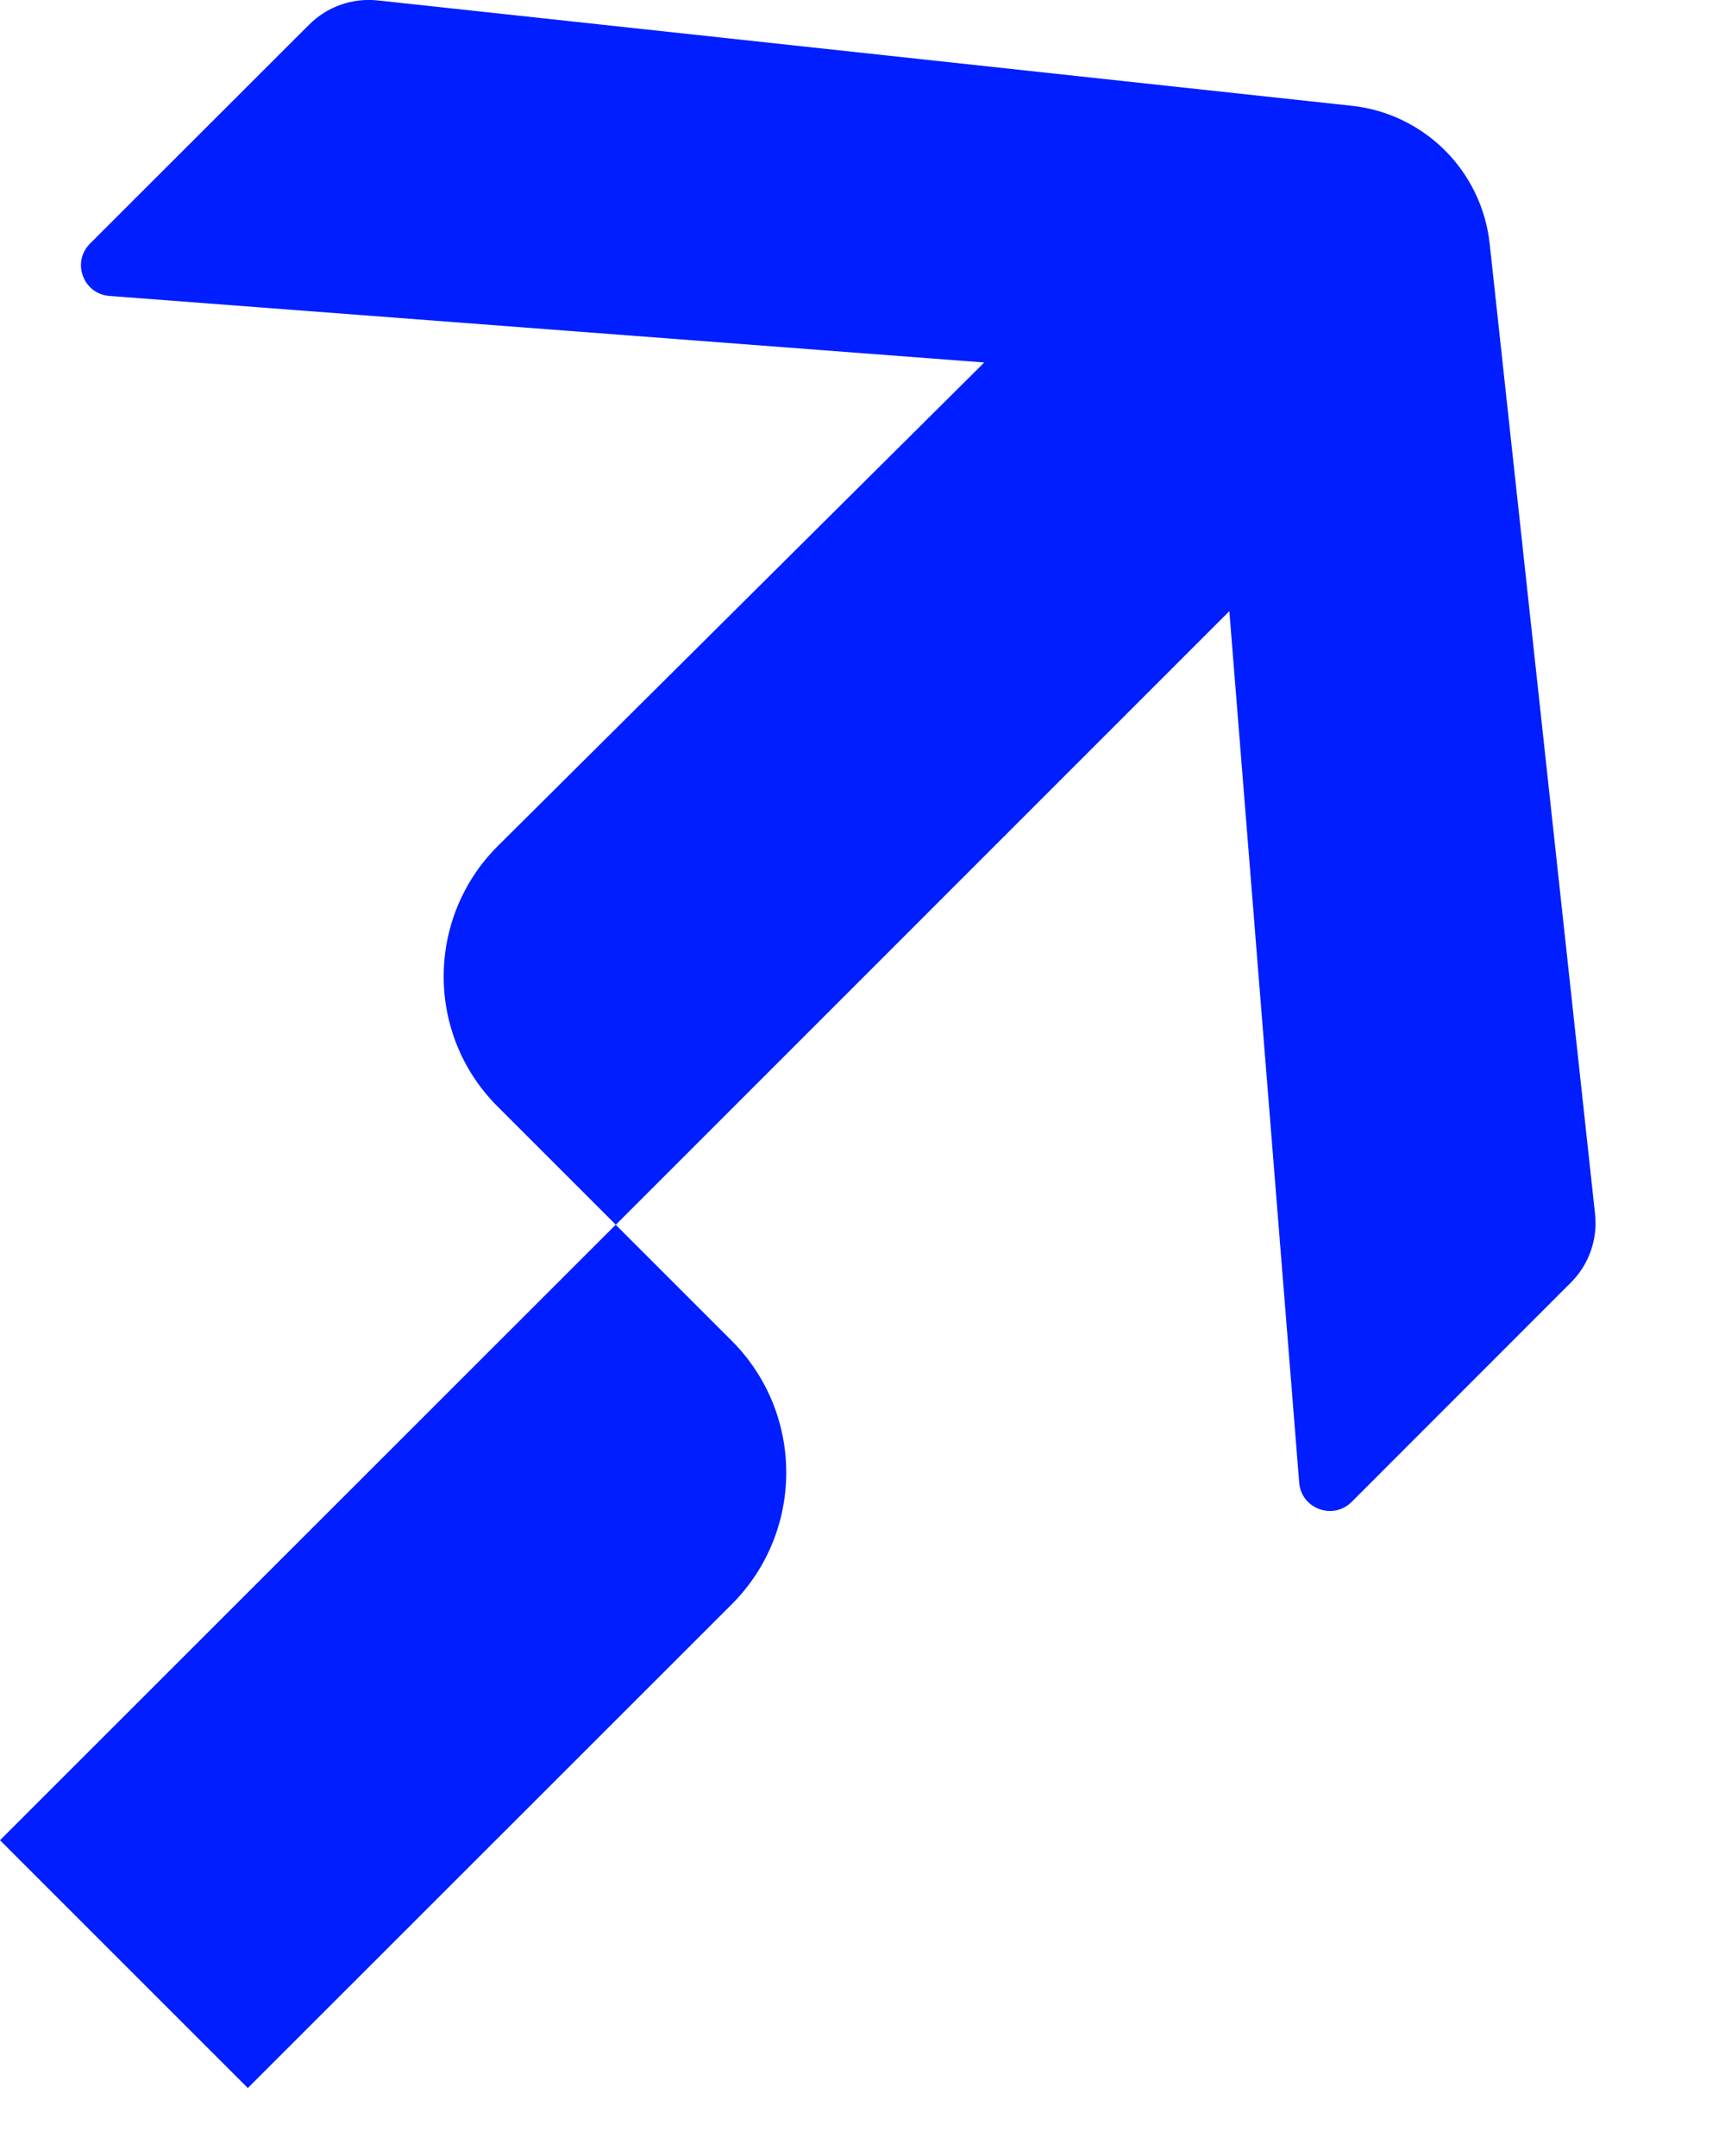
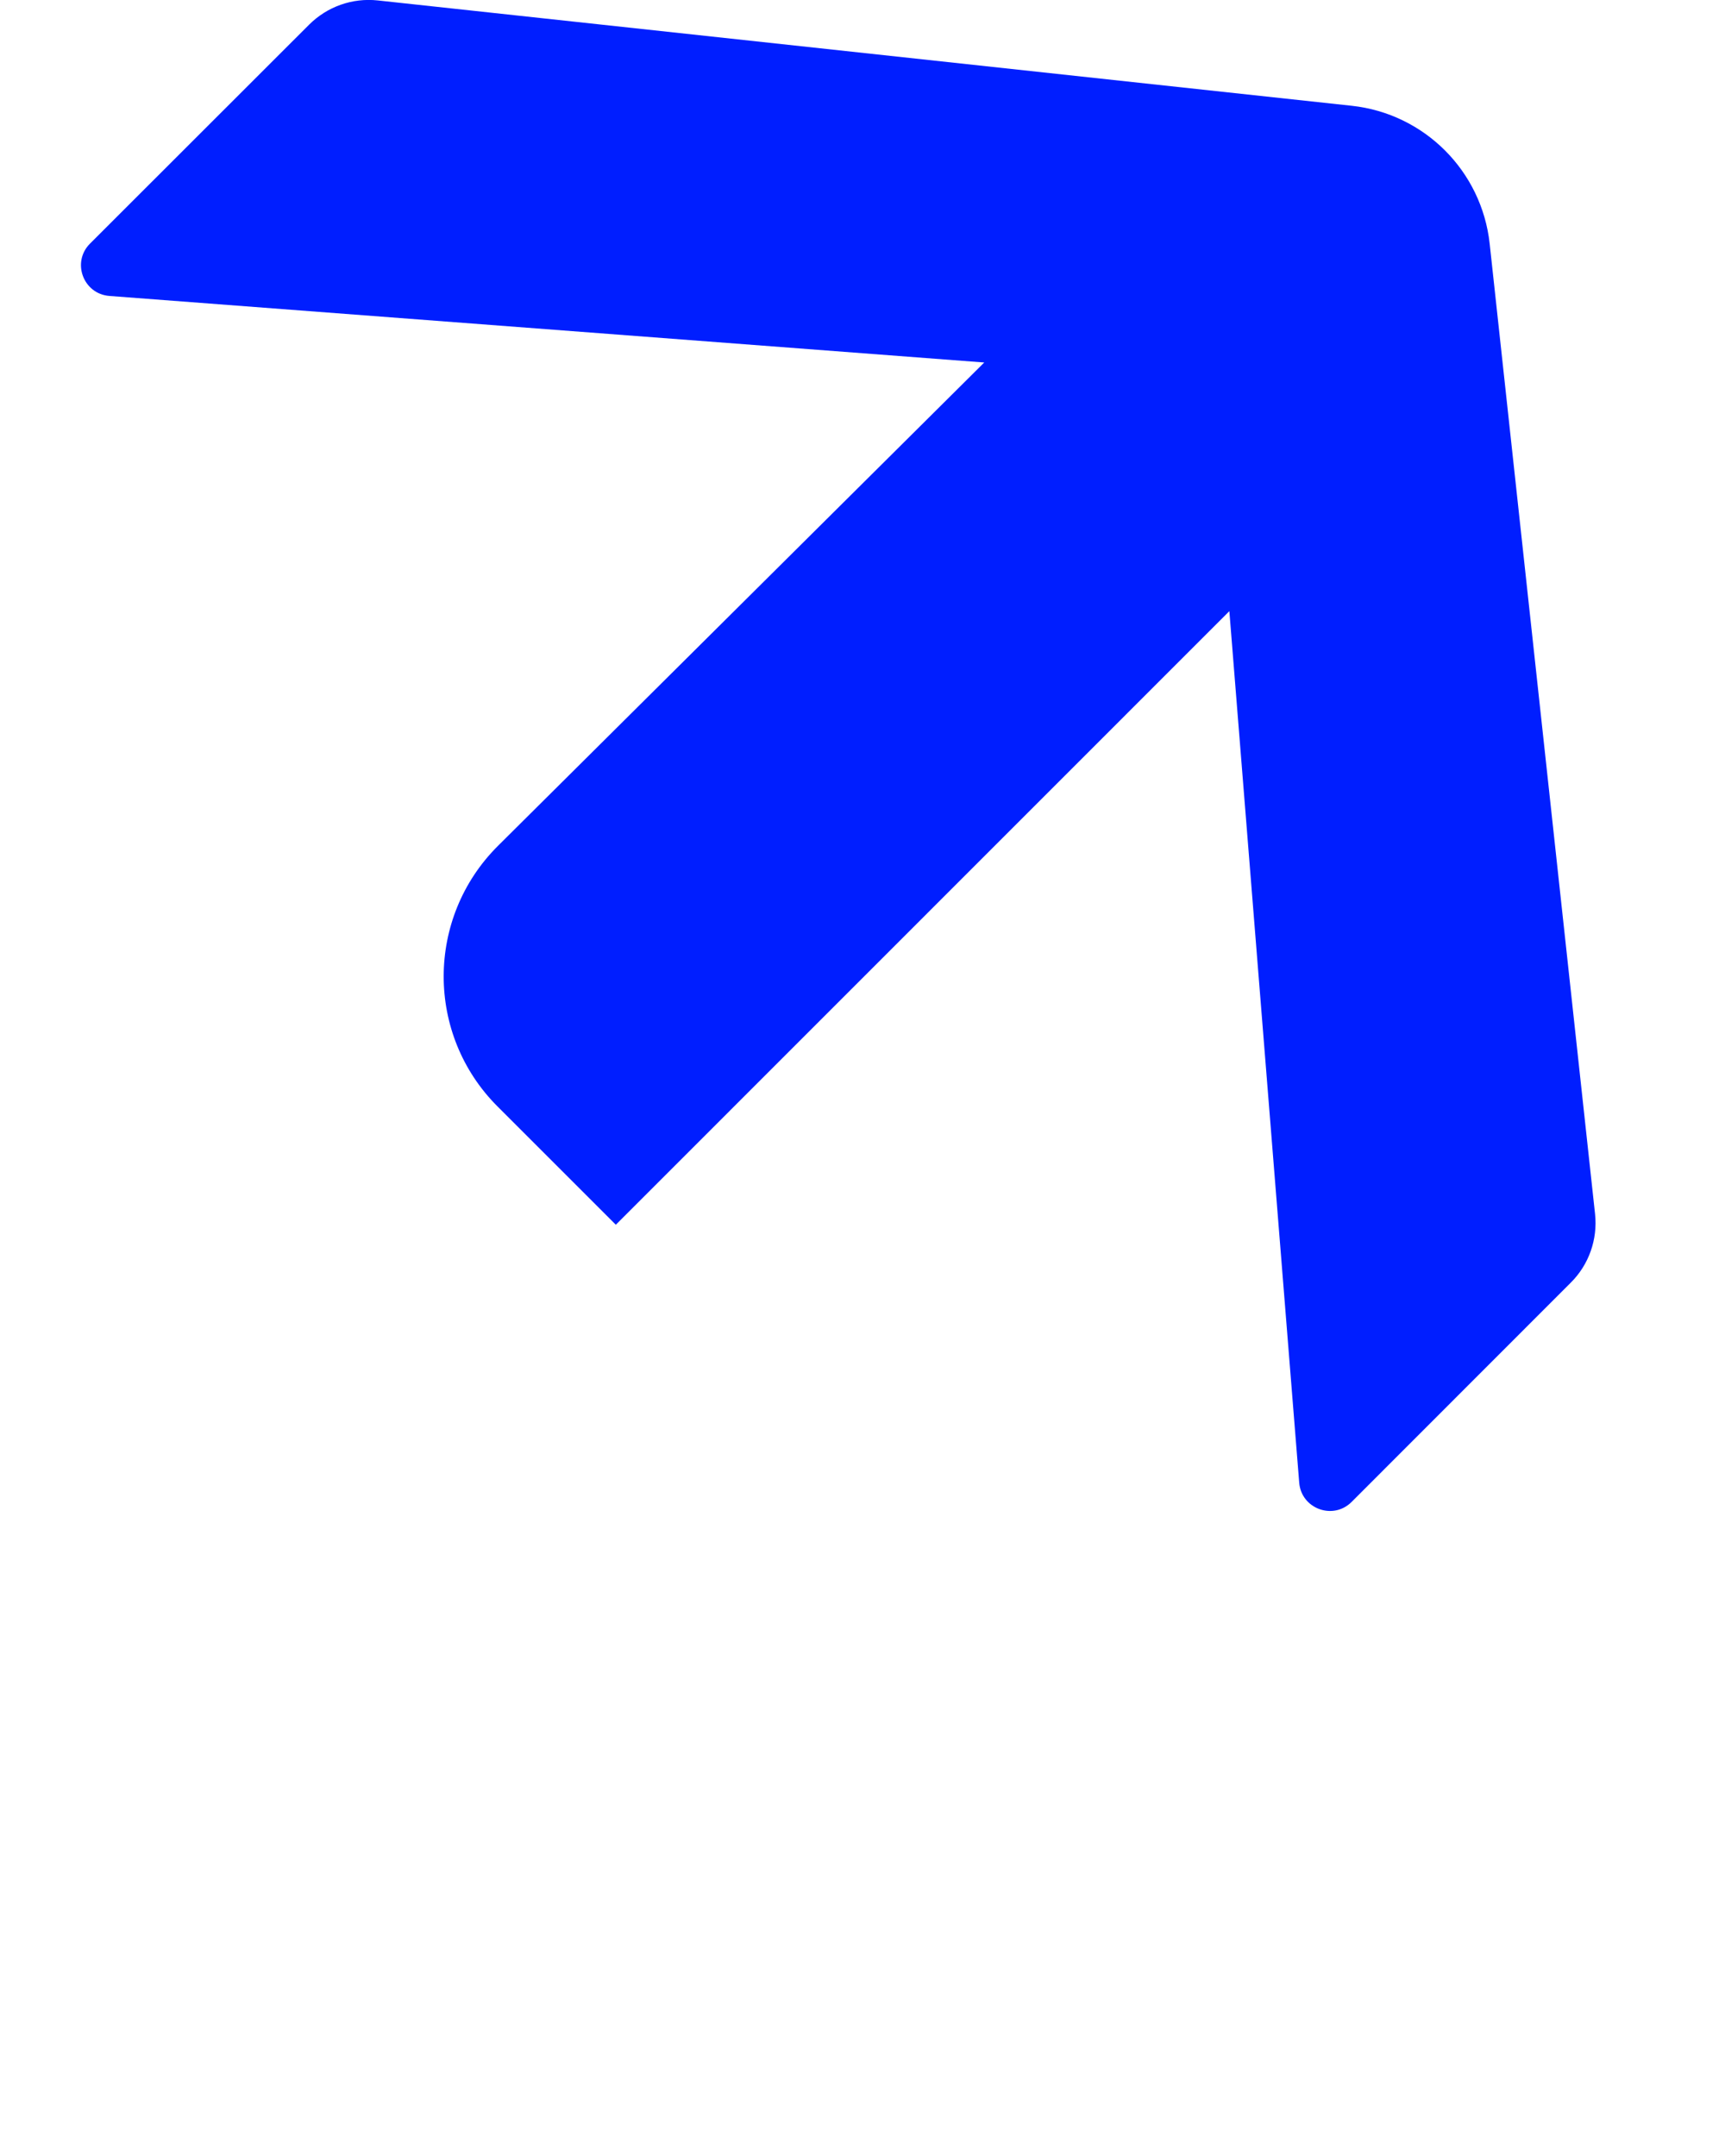
<svg xmlns="http://www.w3.org/2000/svg" width="12" height="15" viewBox="0 0 12 15" fill="none">
-   <path d="M6.847 2.522L0.761 2.059C0.579 2.045 0.497 1.824 0.626 1.695L2.15 0.172C2.276 0.046 2.451 -0.016 2.628 0.003L9.404 0.736C9.909 0.791 10.308 1.19 10.363 1.696L11.096 8.446C11.115 8.623 11.053 8.799 10.927 8.924L9.402 10.45C9.273 10.578 9.053 10.497 9.038 10.316L8.552 4.252L4.284 8.521L3.462 7.699C2.96 7.198 2.962 6.385 3.464 5.885L6.847 2.522Z" fill="#001EFF" />
-   <path d="M4.283 8.521L5.09 9.328C5.596 9.834 5.596 10.656 5.09 11.162L1.724 14.527L8.82477e-05 12.803L4.283 8.521Z" fill="#001EFF" />
+   <path d="M6.847 2.522L0.761 2.059C0.579 2.045 0.497 1.824 0.626 1.695L2.15 0.172C2.276 0.046 2.451 -0.016 2.628 0.003L9.404 0.736C9.909 0.791 10.308 1.19 10.363 1.696L11.096 8.446C11.115 8.623 11.053 8.799 10.927 8.924L9.402 10.45C9.273 10.578 9.053 10.497 9.038 10.316L8.552 4.252L4.284 8.521L3.462 7.699C2.96 7.198 2.962 6.385 3.464 5.885Z" fill="#001EFF" />
</svg>